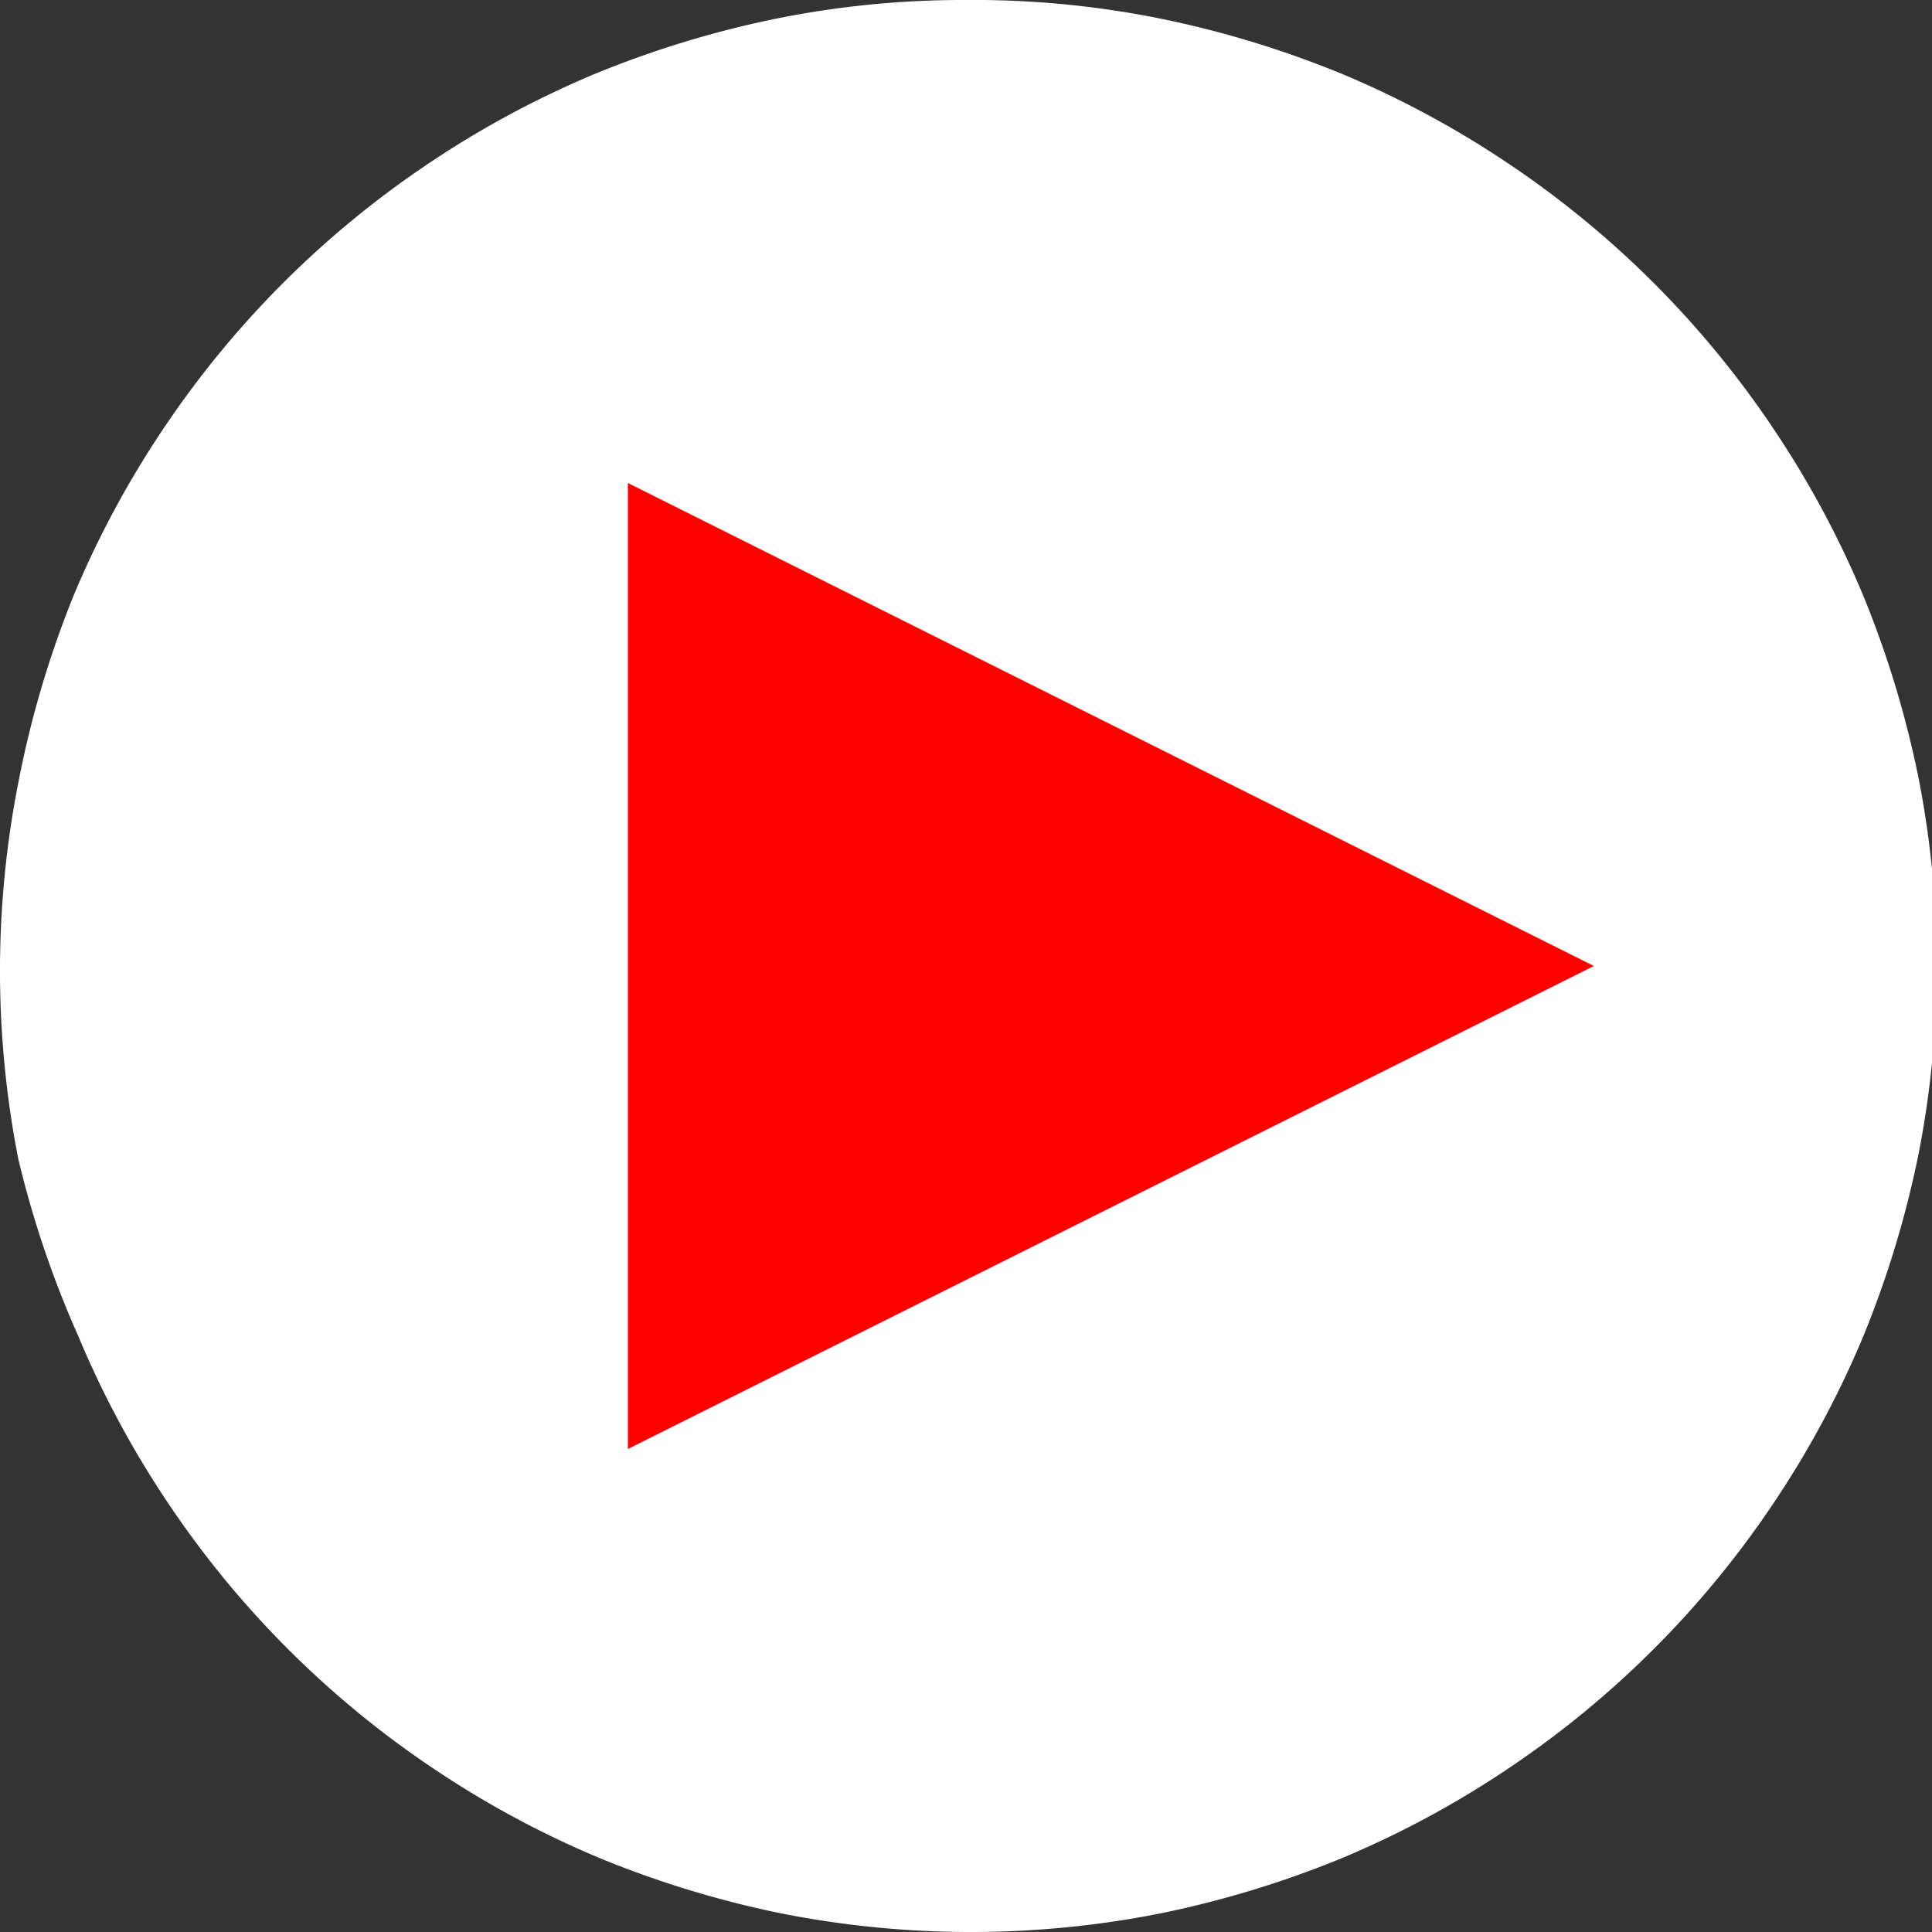
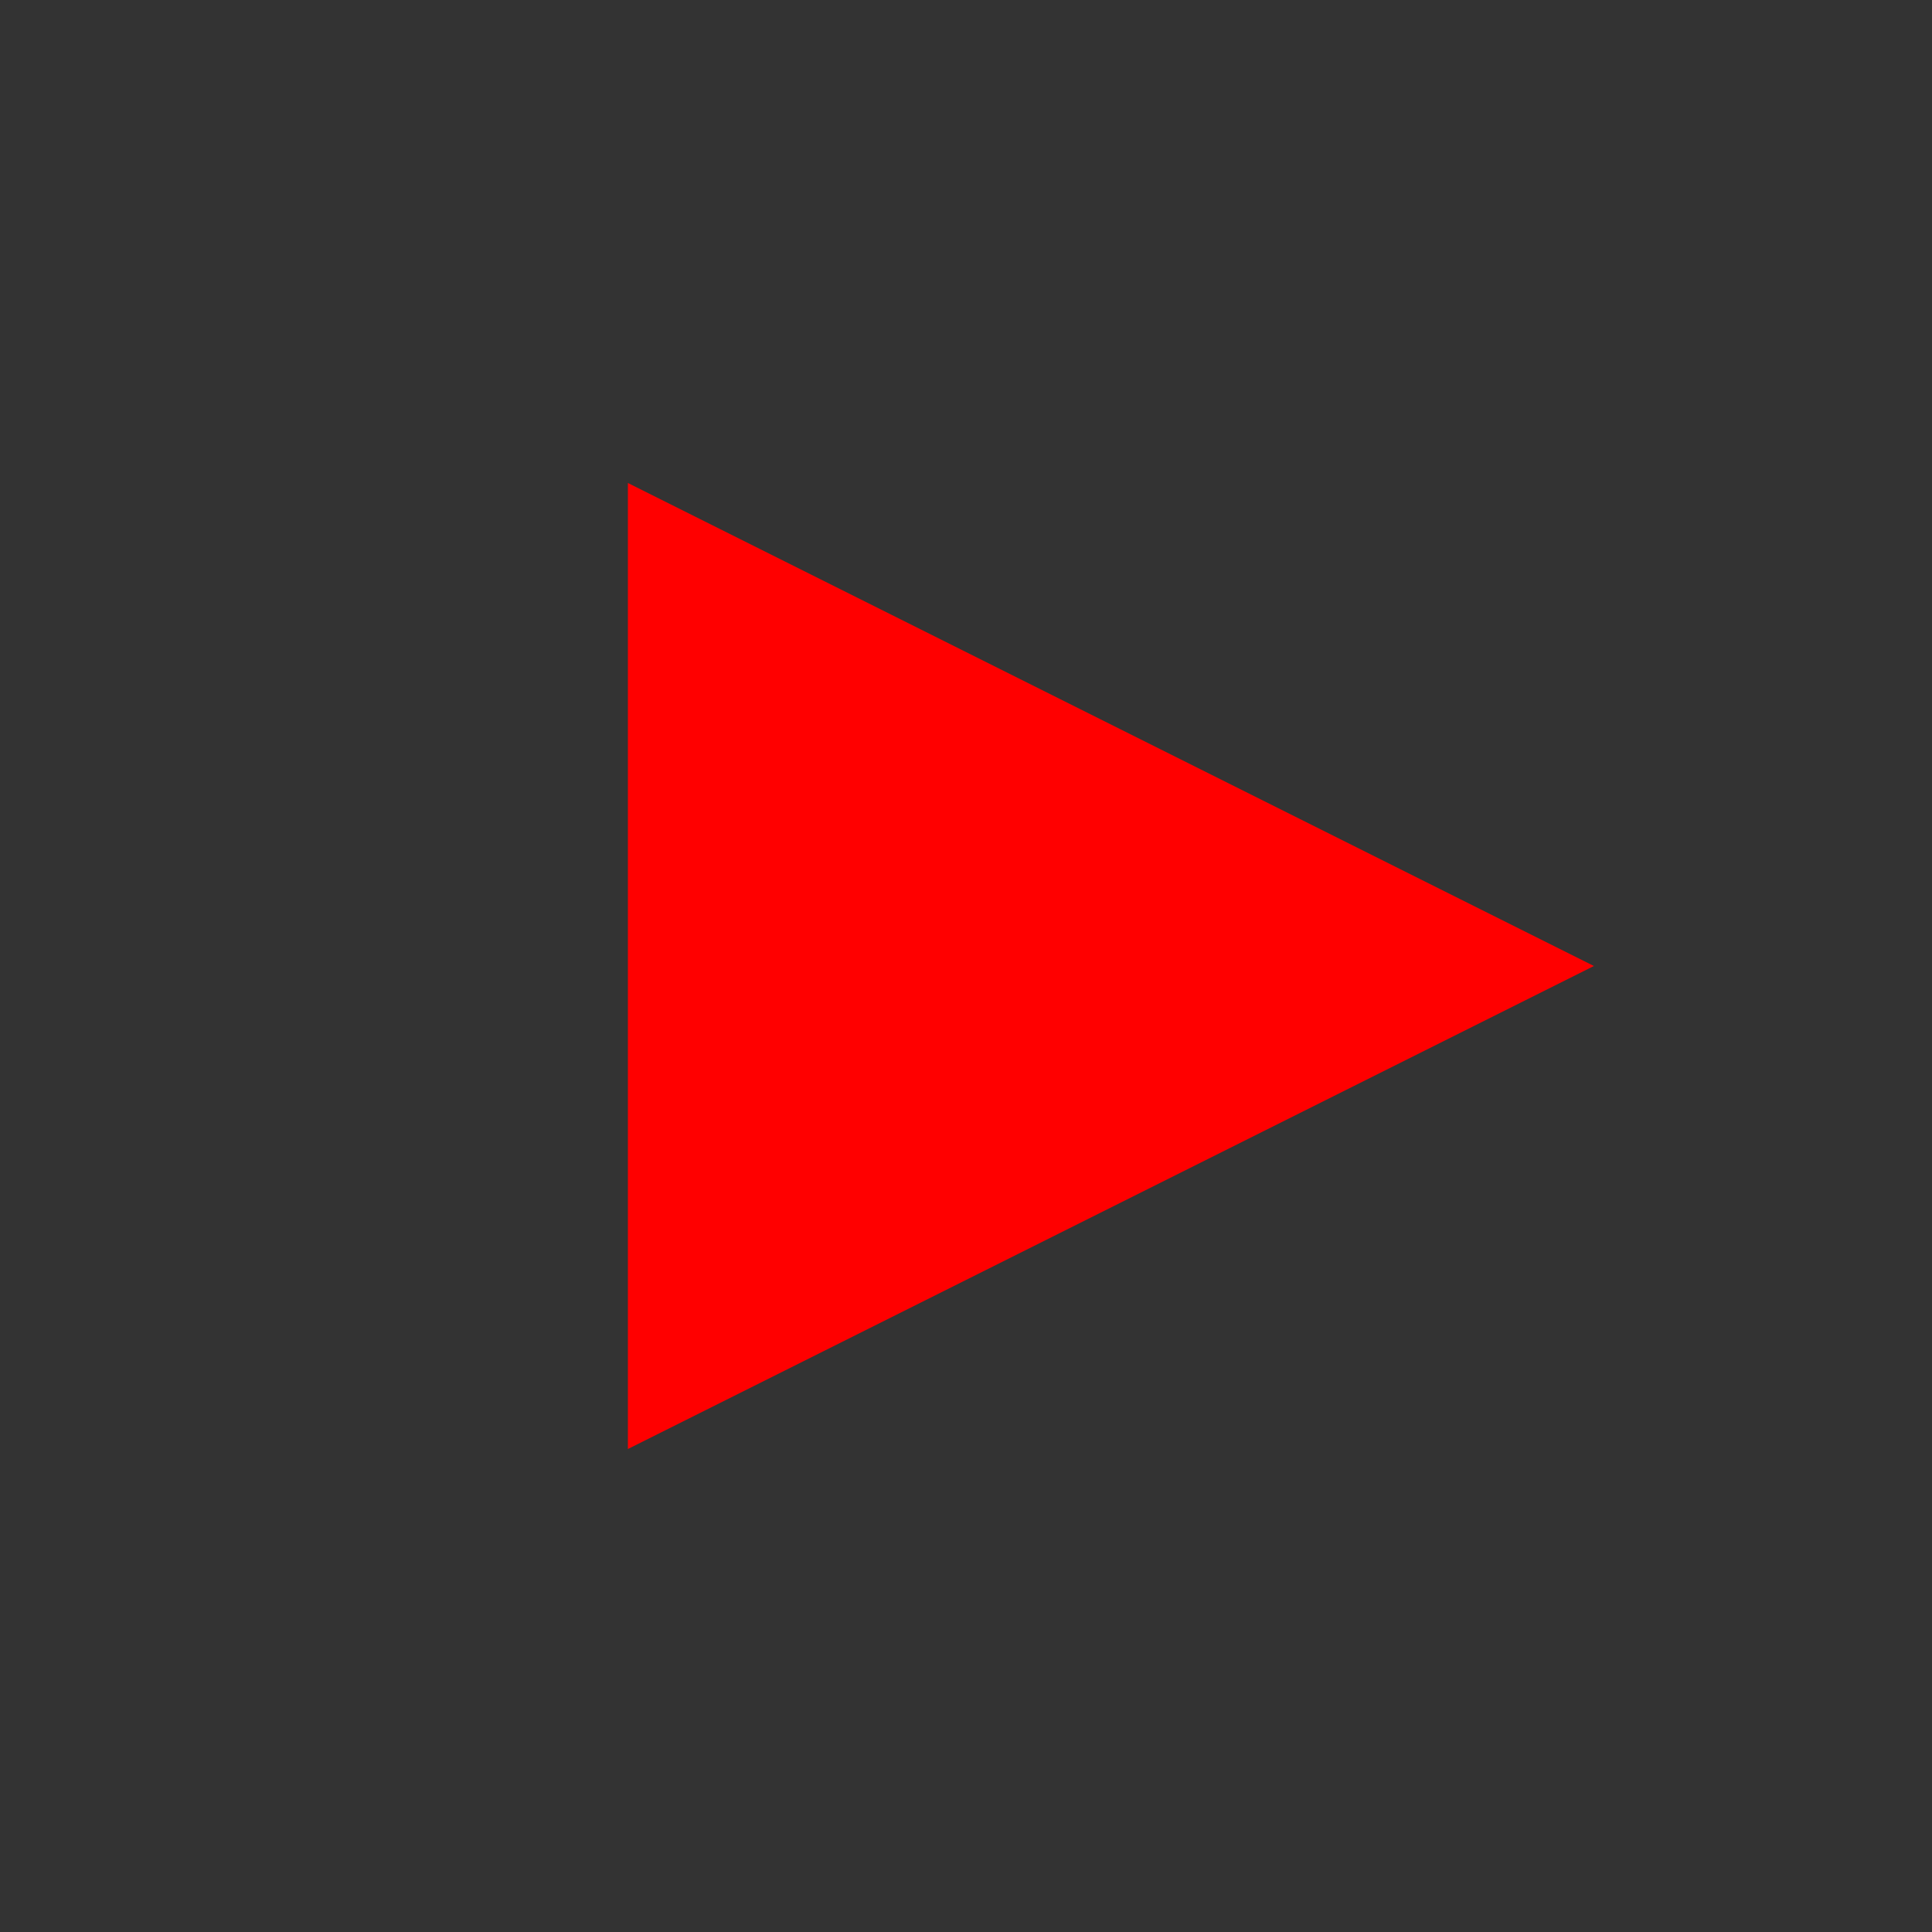
<svg xmlns="http://www.w3.org/2000/svg" viewBox="0 0 20 20">
  <rect x="0" y="0" width="20" height="20" fill="#333333" stroke="none" />
  <defs>
    <style>.cls-1{fill:#fff;}.cls-2{fill:red;}</style>
  </defs>
  <g id="レイヤー_2" data-name="レイヤー 2">
    <g id="レイヤー_1-2" data-name="レイヤー 1">
-       <path class="cls-1" d="M10,0A9.77,9.77,0,0,1,12,.19a10.44,10.44,0,0,1,1.88.57,10,10,0,0,1,1.73.93,10,10,0,0,1,2.75,2.75,10,10,0,0,1,.93,1.73,10.44,10.44,0,0,1,.57,1.88,10.1,10.1,0,0,1,0,3.9,10.44,10.44,0,0,1-.57,1.88,10,10,0,0,1-.93,1.73,10,10,0,0,1-2.75,2.75,10,10,0,0,1-1.73.93,10.44,10.44,0,0,1-1.88.57,10.1,10.1,0,0,1-3.9,0,10.44,10.44,0,0,1-1.88-.57,10,10,0,0,1-1.73-.93,10,10,0,0,1-2.75-2.75,10,10,0,0,1-.93-1.73A10.44,10.44,0,0,1,.19,12a10.1,10.1,0,0,1,0-3.9A10.44,10.44,0,0,1,.76,6.17a10,10,0,0,1,.93-1.73A10,10,0,0,1,4.44,1.69,10,10,0,0,1,6.17.76,10.44,10.44,0,0,1,8.05.19,9.77,9.77,0,0,1,10,0Z" />
      <polygon class="cls-2" points="6.5 15 6.5 5 16.5 10 6.5 15" />
    </g>
  </g>
</svg>